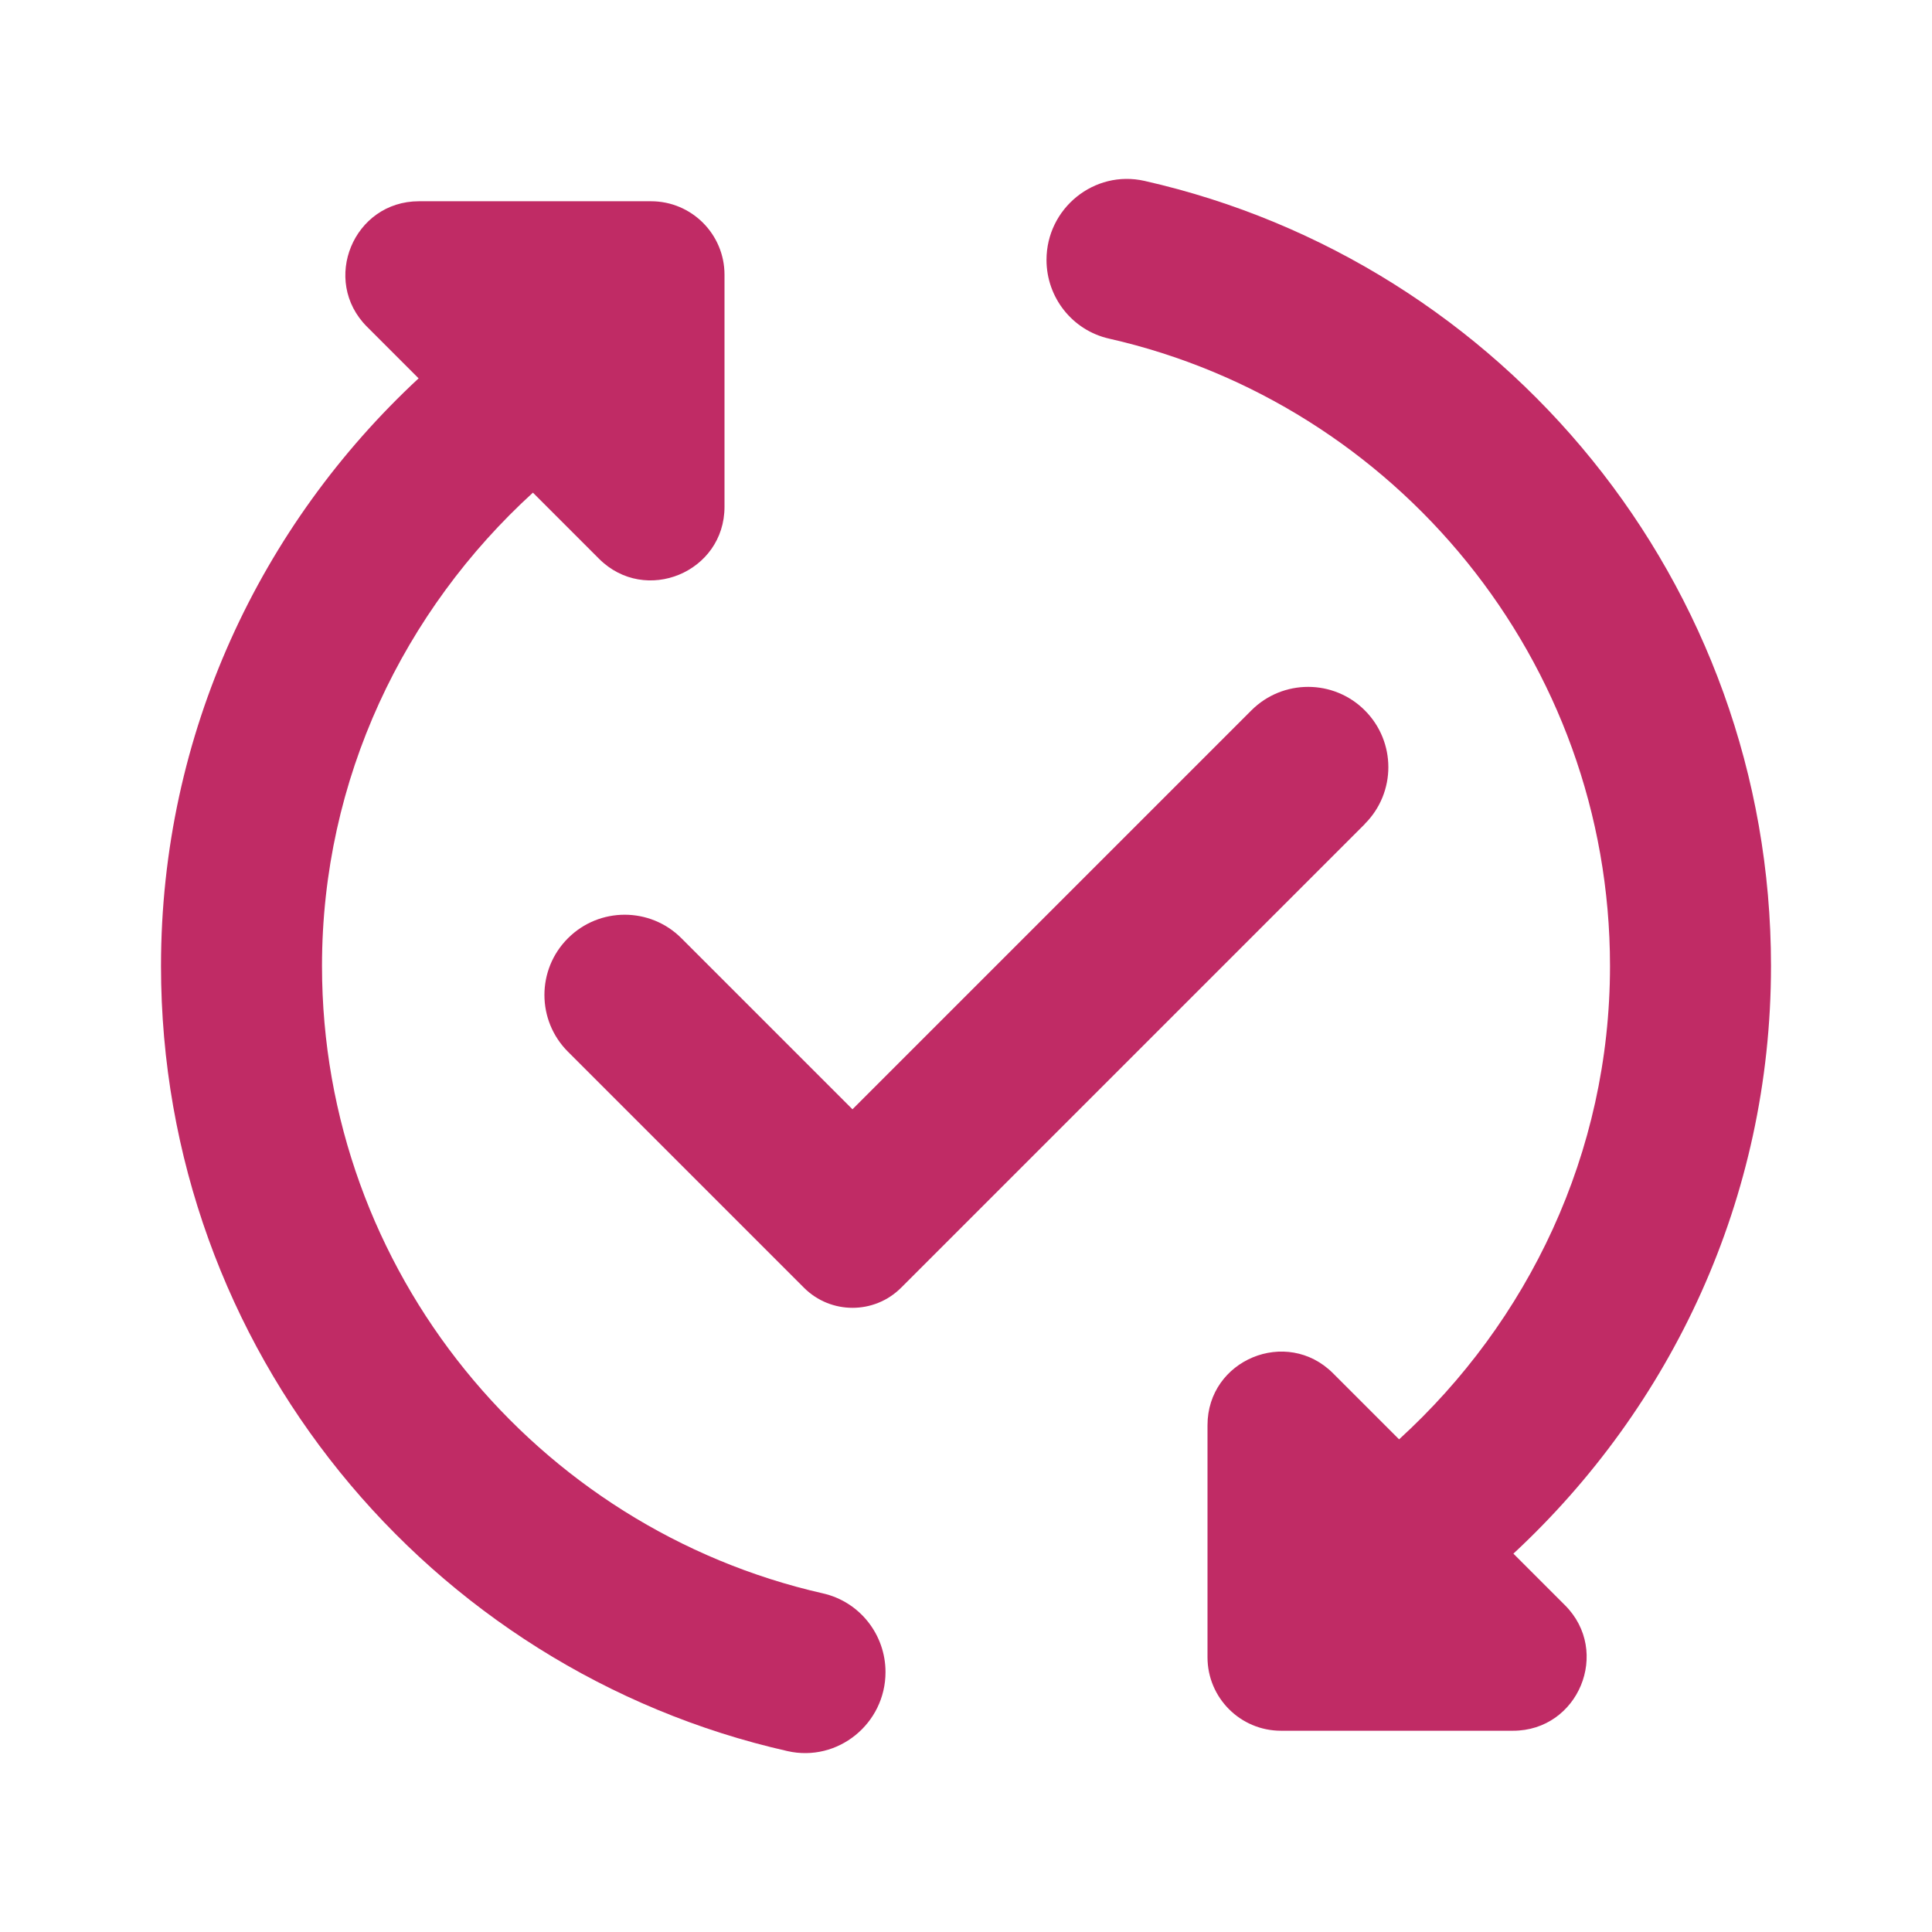
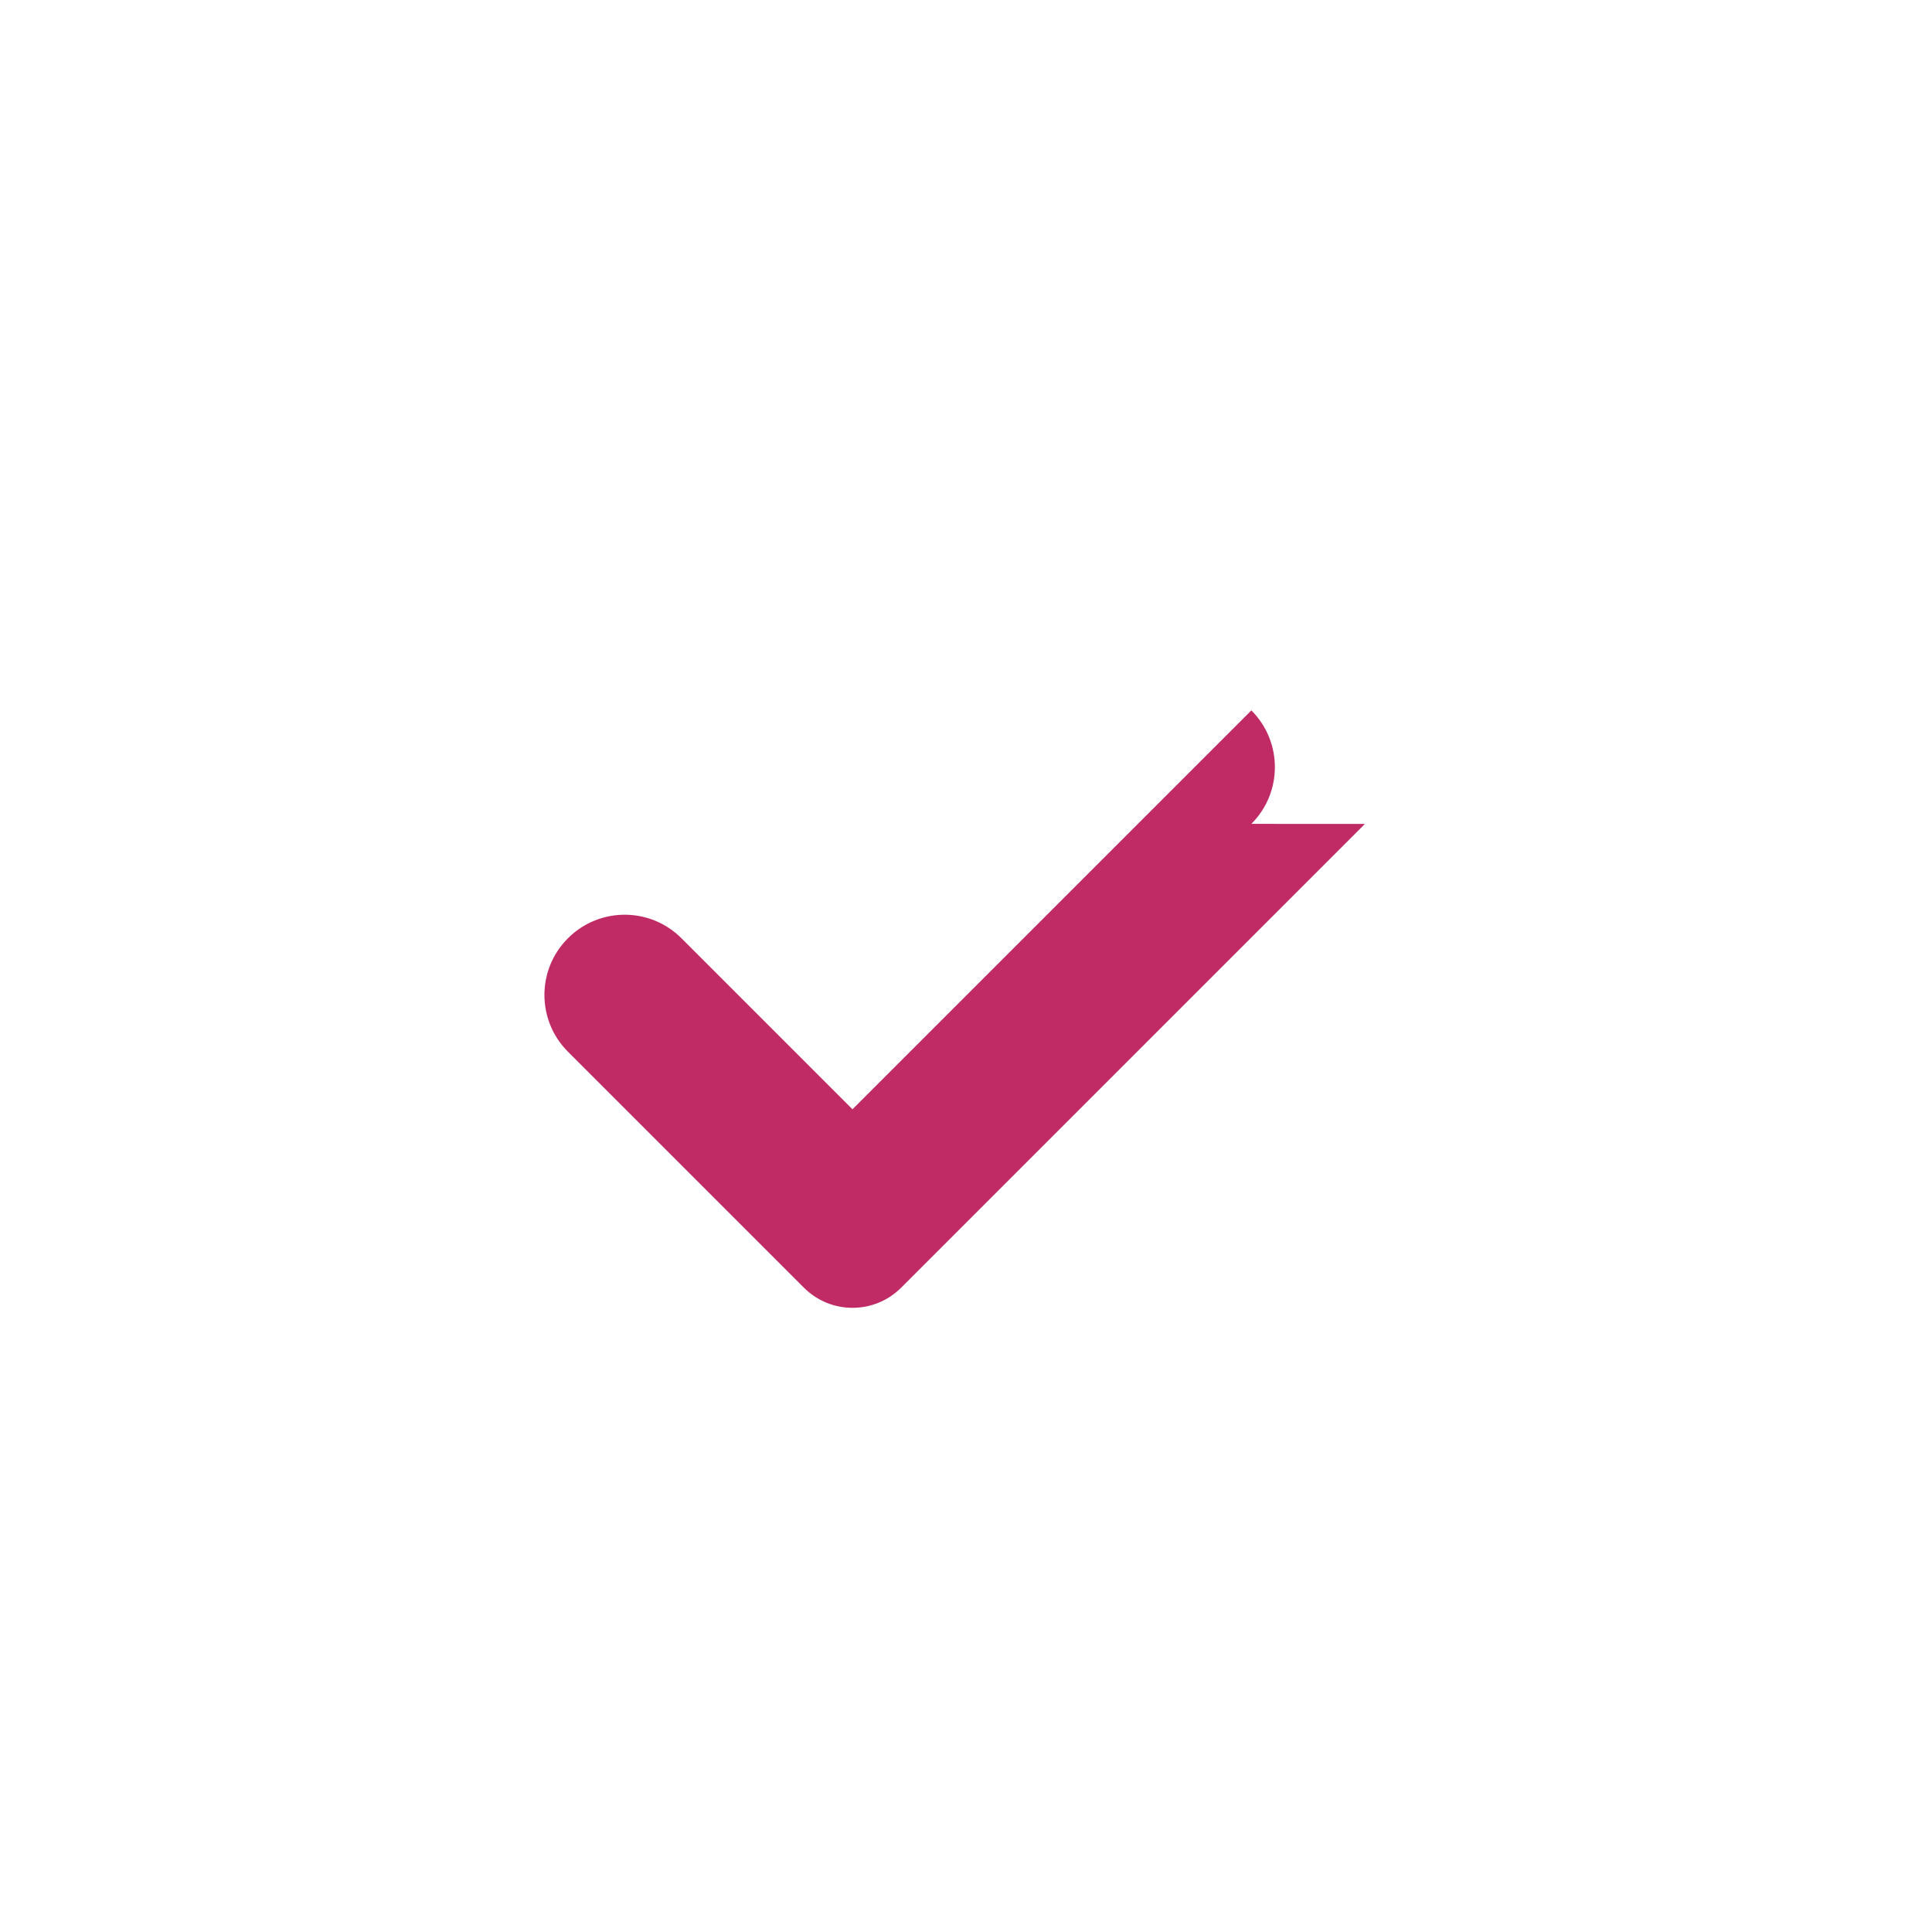
<svg xmlns="http://www.w3.org/2000/svg" id="Layer_2" data-name="Layer 2" viewBox="0 0 300 300">
  <defs>
    <style>
      .cls-1 {
        fill: none;
      }

      .cls-2 {
        fill: #c02b65;
      }
    </style>
  </defs>
  <g id="Layer_1-2" data-name="Layer 1">
    <g>
-       <rect class="cls-1" width="300" height="300" />
-       <path class="cls-2" d="M211.94,127.94l-72.01,72.01c-4.17,4.17-10.93,4.17-15.1,0l-36.64-36.64c-4.87-4.87-4.87-12.76,0-17.62h0c4.87-4.87,12.76-4.87,17.62,0l26.56,26.56,61.94-61.94c4.87-4.87,12.76-4.87,17.62,0h0c4.87,4.87,4.87,12.76,0,17.62Z" />
-       <path class="cls-2" d="M50,150c0-29.12,12.75-55.25,32.75-73.5l10.26,10.26c7.19,7.19,19.49,2.1,19.49-8.07v-36.03c0-6.3-5.11-11.41-11.41-11.41h-36.03c-10.17,0-15.26,12.3-8.07,19.49l8.01,8.01c-24.5,22.75-40,55.12-40,91.25,0,59.56,41.62,109.32,97.28,121.91,7.81,1.77,15.22-4.26,15.22-12.27h0c0-5.84-4.02-10.93-9.71-12.22-44.48-10.09-77.79-49.95-77.79-97.42Z" />
-       <path class="cls-2" d="M275,150c0-59.56-41.62-109.32-97.28-121.91-7.81-1.77-15.22,4.26-15.22,12.27h0c0,5.84,4.02,10.93,9.71,12.22,44.48,10.09,77.79,49.95,77.79,97.42,0,29.12-12.75,55.25-32.75,73.5l-10.26-10.26c-7.19-7.19-19.49-2.1-19.49,8.07v36.03c0,6.3,5.11,11.41,11.41,11.41h36.03c10.17,0,15.26-12.3,8.07-19.49l-8.01-8.01c24.5-22.75,40-55.12,40-91.25Z" />
+       <path class="cls-2" d="M211.94,127.94l-72.01,72.01c-4.17,4.17-10.93,4.17-15.1,0l-36.64-36.64c-4.87-4.87-4.87-12.76,0-17.62h0c4.87-4.87,12.76-4.87,17.62,0l26.56,26.56,61.94-61.94h0c4.87,4.87,4.87,12.76,0,17.62Z" />
    </g>
  </g>
</svg>